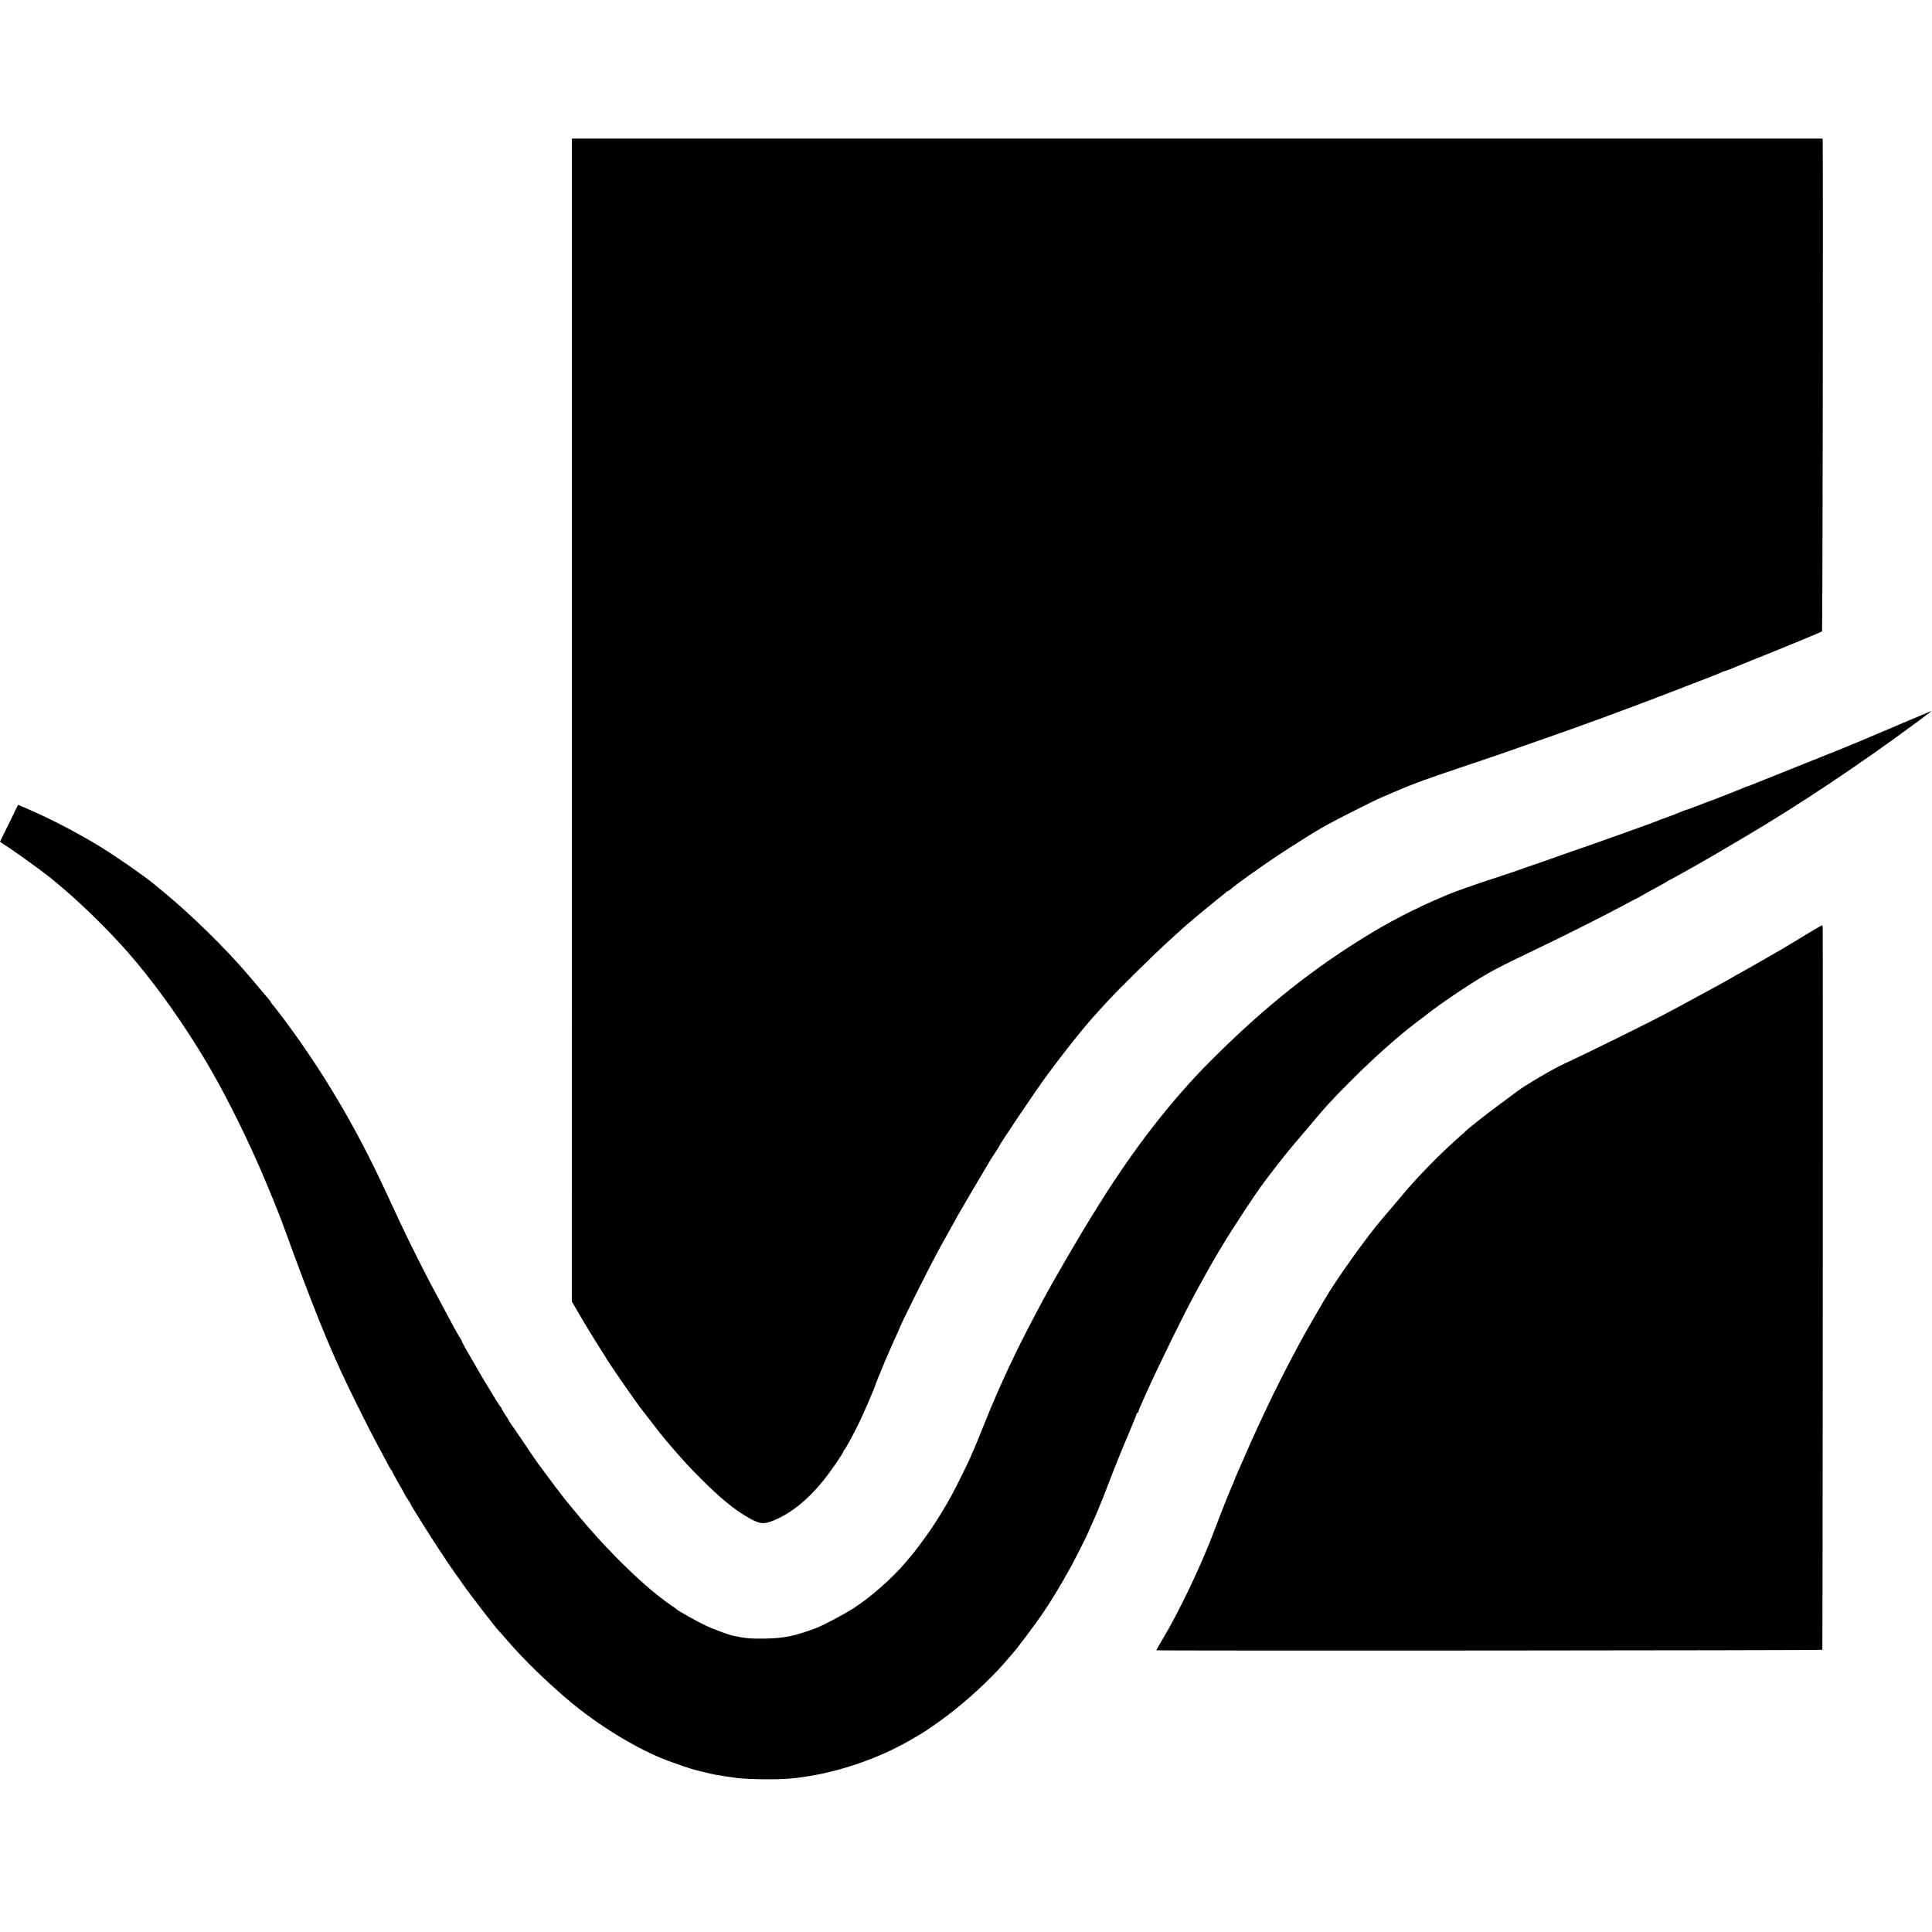
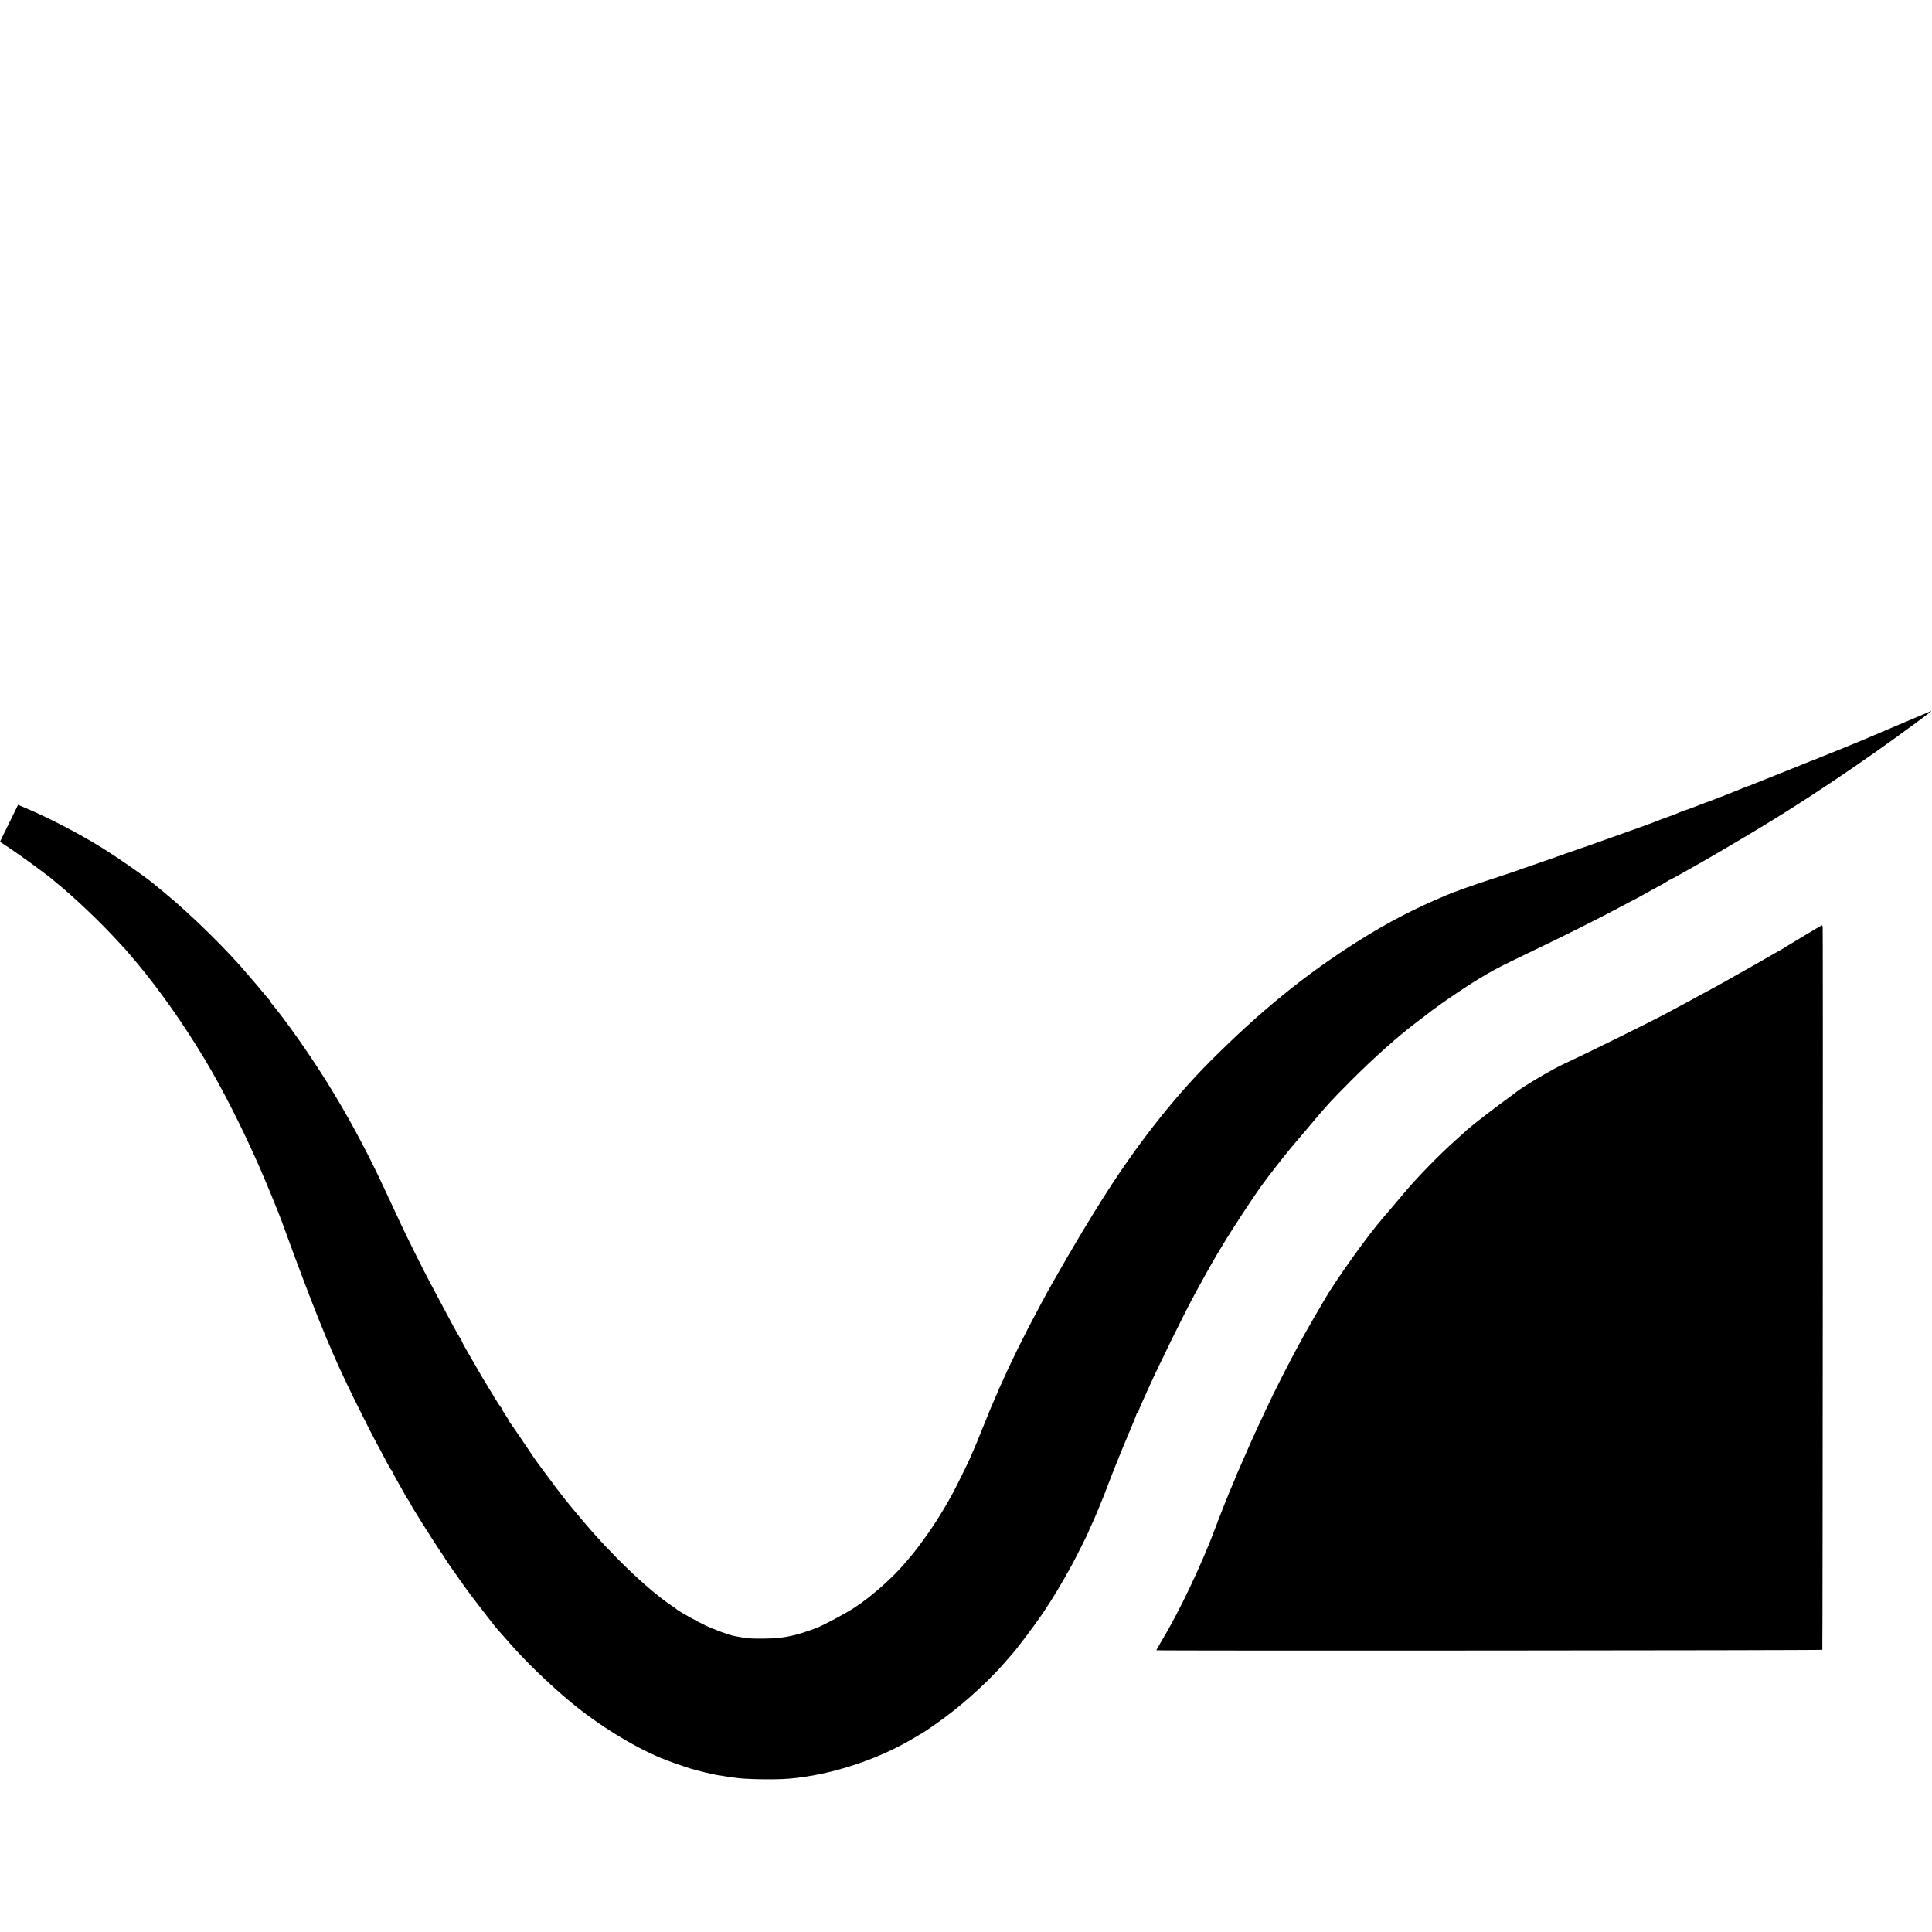
<svg xmlns="http://www.w3.org/2000/svg" version="1.0" width="2084pt" height="2084pt" viewBox="0 0 2084 2084" preserveAspectRatio="xMidYMid meet">
  <g transform="translate(0,2084) scale(0.1,-0.1)" fill="#000000" stroke="none">
-     <path d="M6169 19320 c0 -14 0 -2836 0 -6272 l-1 -6246 62 -107 c72 -125 205 -343 258 -424 20 -31 39 -60 42 -66 23 -47 312 -465 393 -570 174 -227 233 -301 299 -377 154 -179 201 -231 338 -368 208 -208 350 -325 498 -412 127 -75 172 -83 266 -47 193 72 389 227 565 449 80 99 211 292 211 309 0 5 4 11 8 13 10 4 83 138 157 287 45 92 171 382 179 416 2 6 7 19 11 30 50 123 79 195 90 220 8 17 28 64 46 105 17 41 49 113 70 158 22 46 39 85 39 87 0 20 327 674 438 875 41 75 173 313 197 355 33 59 287 491 307 523 10 15 25 41 34 57 9 17 34 55 54 85 20 30 39 60 41 65 16 39 385 588 511 760 195 266 436 568 548 686 8 9 51 56 95 105 134 148 516 524 715 704 52 47 101 92 110 100 33 32 270 230 365 306 55 43 106 85 113 92 7 6 17 12 20 12 4 0 18 10 32 23 51 46 312 232 510 364 147 97 401 257 465 292 22 12 60 33 85 47 69 40 478 246 540 273 30 13 107 46 170 73 187 81 305 124 690 254 201 67 442 149 535 182 94 33 267 94 385 135 347 120 890 319 1240 454 179 69 363 140 410 158 162 62 245 95 262 105 10 6 23 10 29 10 6 0 25 7 42 14 18 8 133 55 257 105 355 141 744 302 754 311 6 6 13 5028 7 5285 l-1 30 -6745 0 -6745 0 -1 -25z" />
    <path d="M20485 13024 c-187 -79 -349 -148 -360 -153 -39 -18 -412 -170 -555 -226 -80 -31 -158 -63 -175 -70 -16 -7 -129 -52 -250 -100 -121 -48 -234 -93 -252 -101 -17 -8 -34 -14 -38 -14 -4 0 -21 -6 -38 -14 -34 -16 -365 -146 -382 -150 -5 -2 -19 -7 -30 -11 -75 -30 -221 -85 -228 -85 -4 0 -26 -9 -50 -19 -23 -10 -76 -31 -117 -46 -75 -27 -138 -50 -175 -66 -41 -17 -802 -288 -825 -294 -8 -2 -60 -20 -115 -40 -134 -48 -346 -122 -420 -147 -33 -11 -69 -23 -80 -28 -11 -5 -132 -46 -270 -91 -231 -75 -422 -143 -520 -184 -344 -144 -637 -296 -943 -489 -576 -362 -1068 -762 -1616 -1312 -408 -410 -817 -936 -1182 -1522 -21 -35 -57 -91 -78 -125 -134 -214 -416 -698 -539 -927 -137 -256 -186 -352 -267 -515 -150 -306 -268 -574 -385 -870 -37 -93 -80 -198 -96 -232 -16 -34 -29 -65 -29 -68 0 -8 -164 -341 -208 -420 -63 -115 -160 -274 -230 -375 -57 -83 -186 -256 -202 -270 -3 -3 -29 -34 -59 -70 -137 -164 -369 -371 -557 -493 -94 -62 -330 -187 -404 -216 -233 -88 -353 -113 -560 -116 -149 -2 -195 1 -330 28 -56 11 -213 68 -307 112 -88 41 -300 160 -313 175 -3 4 -27 21 -55 40 -259 173 -660 558 -979 940 -164 195 -222 269 -348 440 -59 80 -112 150 -116 156 -5 5 -73 104 -150 220 -78 115 -146 214 -152 221 -5 7 -10 15 -10 18 0 3 -18 33 -40 65 -22 32 -40 63 -40 69 0 5 -4 11 -8 13 -5 2 -32 44 -62 93 -29 50 -68 113 -85 140 -18 28 -68 113 -112 190 -44 77 -100 174 -124 215 -23 41 -41 75 -38 75 2 0 -5 14 -17 30 -11 17 -42 71 -69 120 -26 50 -60 113 -75 140 -35 64 -100 186 -184 345 -71 133 -264 521 -314 631 -17 37 -48 104 -70 150 -22 46 -68 145 -102 219 -318 684 -669 1276 -1094 1845 -50 66 -100 131 -113 145 -13 14 -23 28 -23 32 0 3 -6 13 -13 20 -6 7 -46 54 -87 103 -41 50 -77 92 -80 95 -3 3 -30 34 -60 70 -231 274 -617 653 -905 890 -55 45 -109 89 -120 99 -103 84 -365 267 -553 385 -235 146 -557 315 -802 420 l-105 45 -62 -127 c-35 -70 -78 -160 -98 -199 l-35 -73 116 -77 c131 -88 426 -305 454 -333 3 -3 30 -25 60 -50 181 -149 440 -395 620 -590 52 -56 102 -110 110 -119 8 -9 64 -75 124 -146 245 -294 501 -659 727 -1035 189 -316 398 -728 586 -1154 67 -153 205 -488 237 -576 333 -914 503 -1340 711 -1775 71 -149 258 -523 295 -590 34 -63 121 -226 152 -285 13 -25 26 -46 31 -48 4 -2 7 -8 7 -12 0 -5 31 -64 70 -131 38 -66 70 -123 70 -126 0 -2 14 -24 30 -48 17 -24 30 -46 30 -50 0 -9 224 -366 304 -485 39 -58 73 -109 75 -114 2 -5 40 -60 85 -124 44 -63 88 -124 96 -136 61 -90 367 -487 389 -506 4 -3 49 -54 101 -114 175 -203 435 -455 675 -655 293 -244 674 -480 979 -606 76 -31 213 -80 321 -114 53 -17 229 -59 270 -66 23 -3 52 -8 65 -10 14 -3 45 -8 70 -11 25 -3 56 -7 70 -10 100 -17 435 -23 580 -10 444 37 949 201 1337 432 43 26 87 52 98 58 41 23 183 122 279 195 209 157 469 398 617 571 35 41 66 77 69 80 44 44 249 316 346 460 97 144 188 295 301 500 38 68 183 357 183 364 0 3 15 38 34 78 19 40 51 114 71 163 20 50 42 104 49 120 7 17 28 68 45 115 72 190 159 406 238 591 46 108 83 201 83 208 0 6 5 11 10 11 6 0 10 6 10 14 0 7 18 53 41 102 22 49 48 107 58 129 124 276 398 833 511 1040 171 312 192 350 338 590 78 127 285 443 365 555 90 126 279 367 367 470 31 36 108 126 170 200 171 205 228 268 440 480 249 250 509 482 720 641 47 35 90 67 95 72 141 113 476 339 653 440 130 74 177 97 532 268 302 144 718 353 903 453 99 53 181 96 183 96 1 0 25 13 51 28 26 16 93 52 148 82 55 29 112 61 127 72 14 10 29 18 32 18 8 0 447 248 591 335 39 23 138 81 220 130 583 344 1237 780 1843 1229 146 108 170 126 162 126 -3 -1 -158 -66 -345 -146z" />
    <path d="M19465 10749 c-99 -59 -193 -117 -210 -127 -16 -11 -50 -31 -75 -44 -25 -14 -90 -51 -145 -83 -55 -32 -120 -69 -145 -83 -25 -14 -94 -53 -155 -87 -153 -87 -175 -99 -252 -141 -37 -20 -115 -63 -173 -94 -58 -32 -143 -78 -190 -103 -47 -25 -107 -57 -135 -72 -139 -77 -891 -448 -1105 -546 -122 -55 -428 -235 -515 -301 -5 -5 -95 -72 -200 -149 -155 -115 -340 -261 -365 -289 -3 -3 -48 -43 -100 -90 -177 -158 -420 -407 -564 -580 -96 -114 -99 -118 -225 -265 -165 -191 -505 -668 -622 -871 -13 -23 -61 -104 -105 -180 -45 -77 -96 -166 -114 -199 -18 -33 -45 -82 -60 -110 -97 -176 -279 -535 -349 -688 -16 -34 -50 -107 -76 -162 -61 -131 -89 -193 -155 -345 -18 -41 -44 -100 -57 -130 -14 -30 -34 -77 -45 -105 -10 -27 -27 -68 -37 -90 -27 -59 -132 -323 -181 -455 -146 -392 -389 -904 -581 -1222 -32 -54 -57 -99 -56 -99 12 -7 7180 -2 7184 5 4 6 8 7663 4 7794 -1 12 -4 21 -8 21 -5 -1 -89 -50 -188 -110z" />
  </g>
</svg>